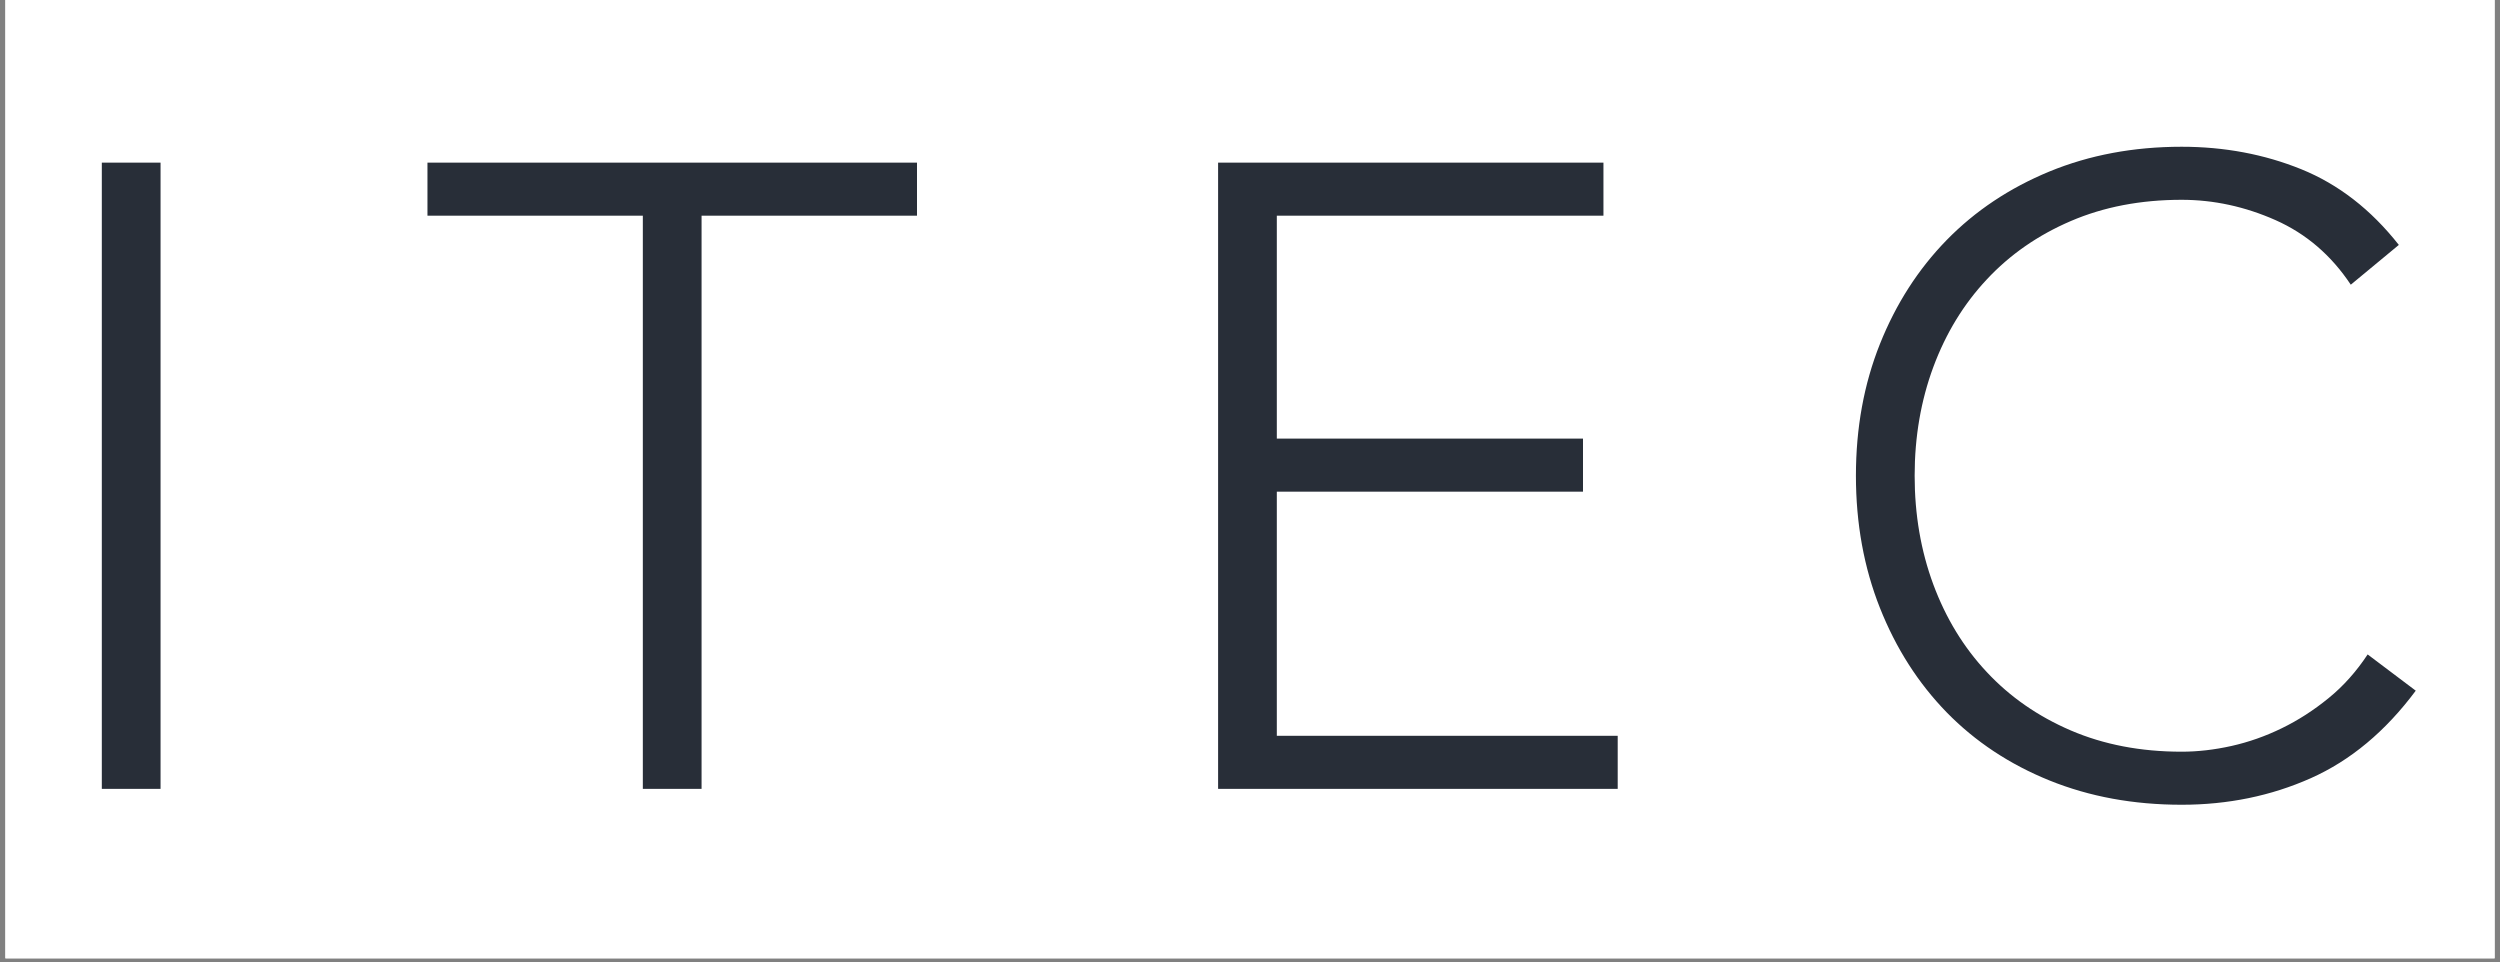
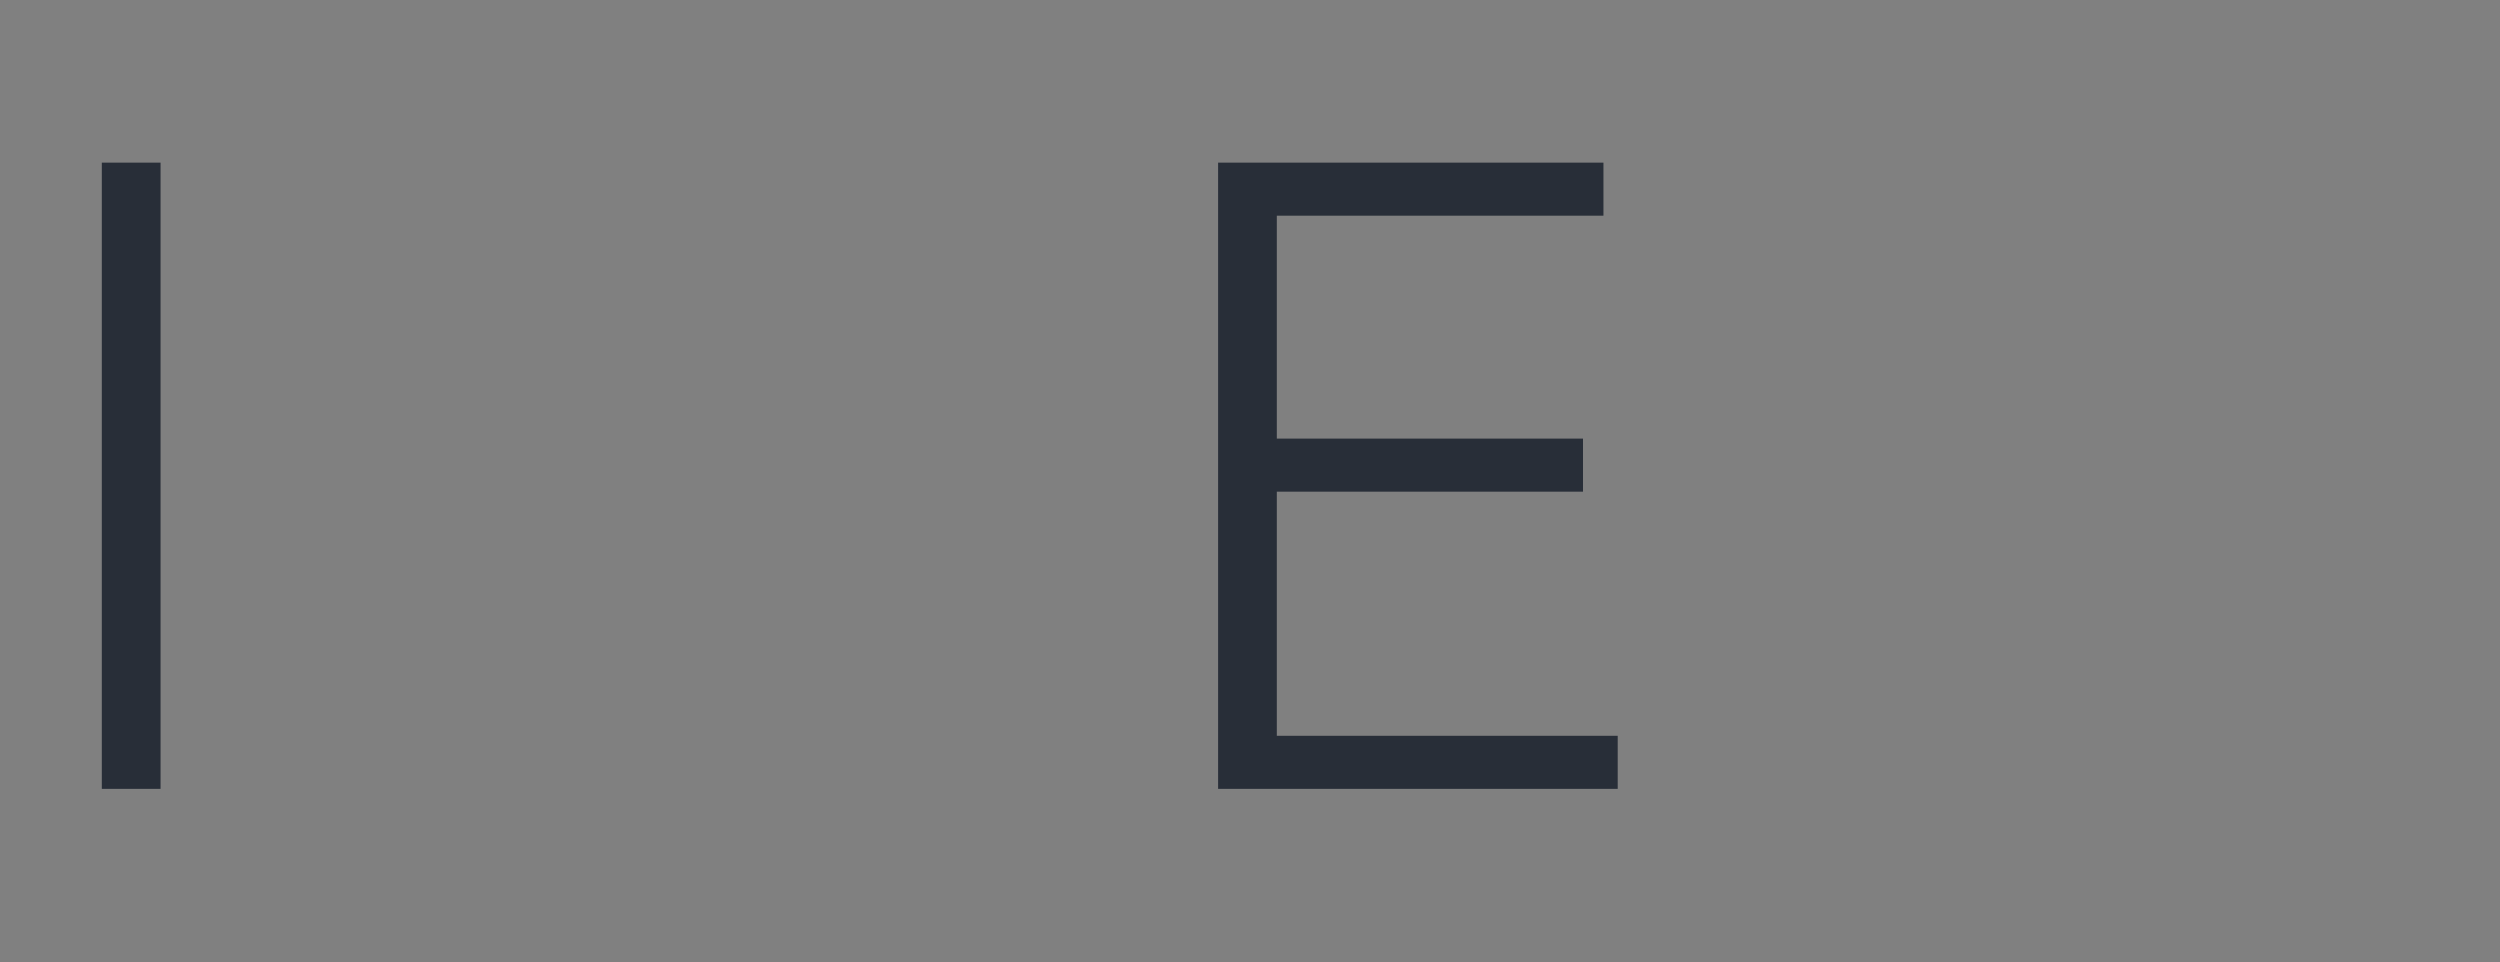
<svg xmlns="http://www.w3.org/2000/svg" width="200" zoomAndPan="magnify" viewBox="0 0 150 57.75" height="77" preserveAspectRatio="xMidYMid meet" version="1.2">
  <rect x="0" y="0" width="150" height="57.75" fill="#808080" stroke="none" />
  <defs>
    <clipPath id="1ade03f1ee">
-       <path d="M 0.324 0 L 149.676 0 L 149.676 57.5 L 0.324 57.5 Z M 0.324 0 " />
-     </clipPath>
+       </clipPath>
  </defs>
  <g id="61c52ab2b9">
    <g clip-rule="nonzero" clip-path="url(#1ade03f1ee)">
      <path style=" stroke:none;fill-rule:nonzero;fill:#ffffff;fill-opacity:1;" d="M 0.324 0 L 149.676 0 L 149.676 57.5 L 0.324 57.5 Z M 0.324 0 " />
-       <path style=" stroke:none;fill-rule:nonzero;fill:#ffffff;fill-opacity:1;" d="M 0.324 0 L 149.676 0 L 149.676 57.5 L 0.324 57.5 Z M 0.324 0 " />
    </g>
-     <path style=" stroke:none;fill-rule:nonzero;fill:#282e38;fill-opacity:1;" d="M 142.059 39.266 C 141.383 40.289 140.602 41.168 139.711 41.891 C 138.82 42.617 137.887 43.219 136.906 43.695 C 135.93 44.172 134.922 44.527 133.891 44.758 C 132.855 44.988 131.859 45.102 130.898 45.102 C 128.441 45.102 126.227 44.676 124.25 43.828 C 122.277 42.98 120.594 41.812 119.207 40.324 C 117.816 38.84 116.75 37.09 116 35.07 C 115.254 33.055 114.879 30.879 114.879 28.543 C 114.879 26.211 115.254 24.035 116 22.02 C 116.75 20 117.816 18.25 119.207 16.766 C 120.594 15.277 122.277 14.109 124.25 13.262 C 126.227 12.414 128.441 11.988 130.898 11.988 C 132.82 11.988 134.699 12.395 136.531 13.207 C 138.367 14.023 139.871 15.312 141.047 17.082 L 143.93 14.695 C 142.258 12.57 140.305 11.059 138.082 10.156 C 135.855 9.254 133.461 8.805 130.898 8.805 C 128.016 8.805 125.375 9.301 122.969 10.289 C 120.566 11.281 118.512 12.652 116.801 14.402 C 115.094 16.152 113.758 18.23 112.797 20.637 C 111.836 23.043 111.355 25.68 111.355 28.543 C 111.355 31.41 111.836 34.055 112.797 36.477 C 113.758 38.902 115.094 40.988 116.801 42.742 C 118.512 44.492 120.566 45.855 122.969 46.828 C 125.375 47.801 128.016 48.285 130.898 48.285 C 133.676 48.285 136.258 47.754 138.641 46.695 C 141.027 45.633 143.129 43.883 144.945 41.441 L 142.059 39.266 " />
    <path style=" stroke:none;fill-rule:nonzero;fill:#282e38;fill-opacity:1;" d="M 73.086 47.332 L 97.062 47.332 L 97.062 44.148 L 76.609 44.148 L 76.609 29.5 L 94.98 29.5 L 94.98 26.316 L 76.609 26.316 L 76.609 12.941 L 96.207 12.941 L 96.207 9.758 L 73.086 9.758 L 73.086 47.332 " />
-     <path style=" stroke:none;fill-rule:nonzero;fill:#282e38;fill-opacity:1;" d="M 38.57 47.332 L 42.094 47.332 L 42.094 12.941 L 55.02 12.941 L 55.02 9.758 L 25.648 9.758 L 25.648 12.941 L 38.57 12.941 L 38.57 47.332 " />
    <path style=" stroke:none;fill-rule:nonzero;fill:#282e38;fill-opacity:1;" d="M 6.109 47.332 L 9.633 47.332 L 9.633 9.758 L 6.109 9.758 L 6.109 47.332 " />
  </g>
</svg>